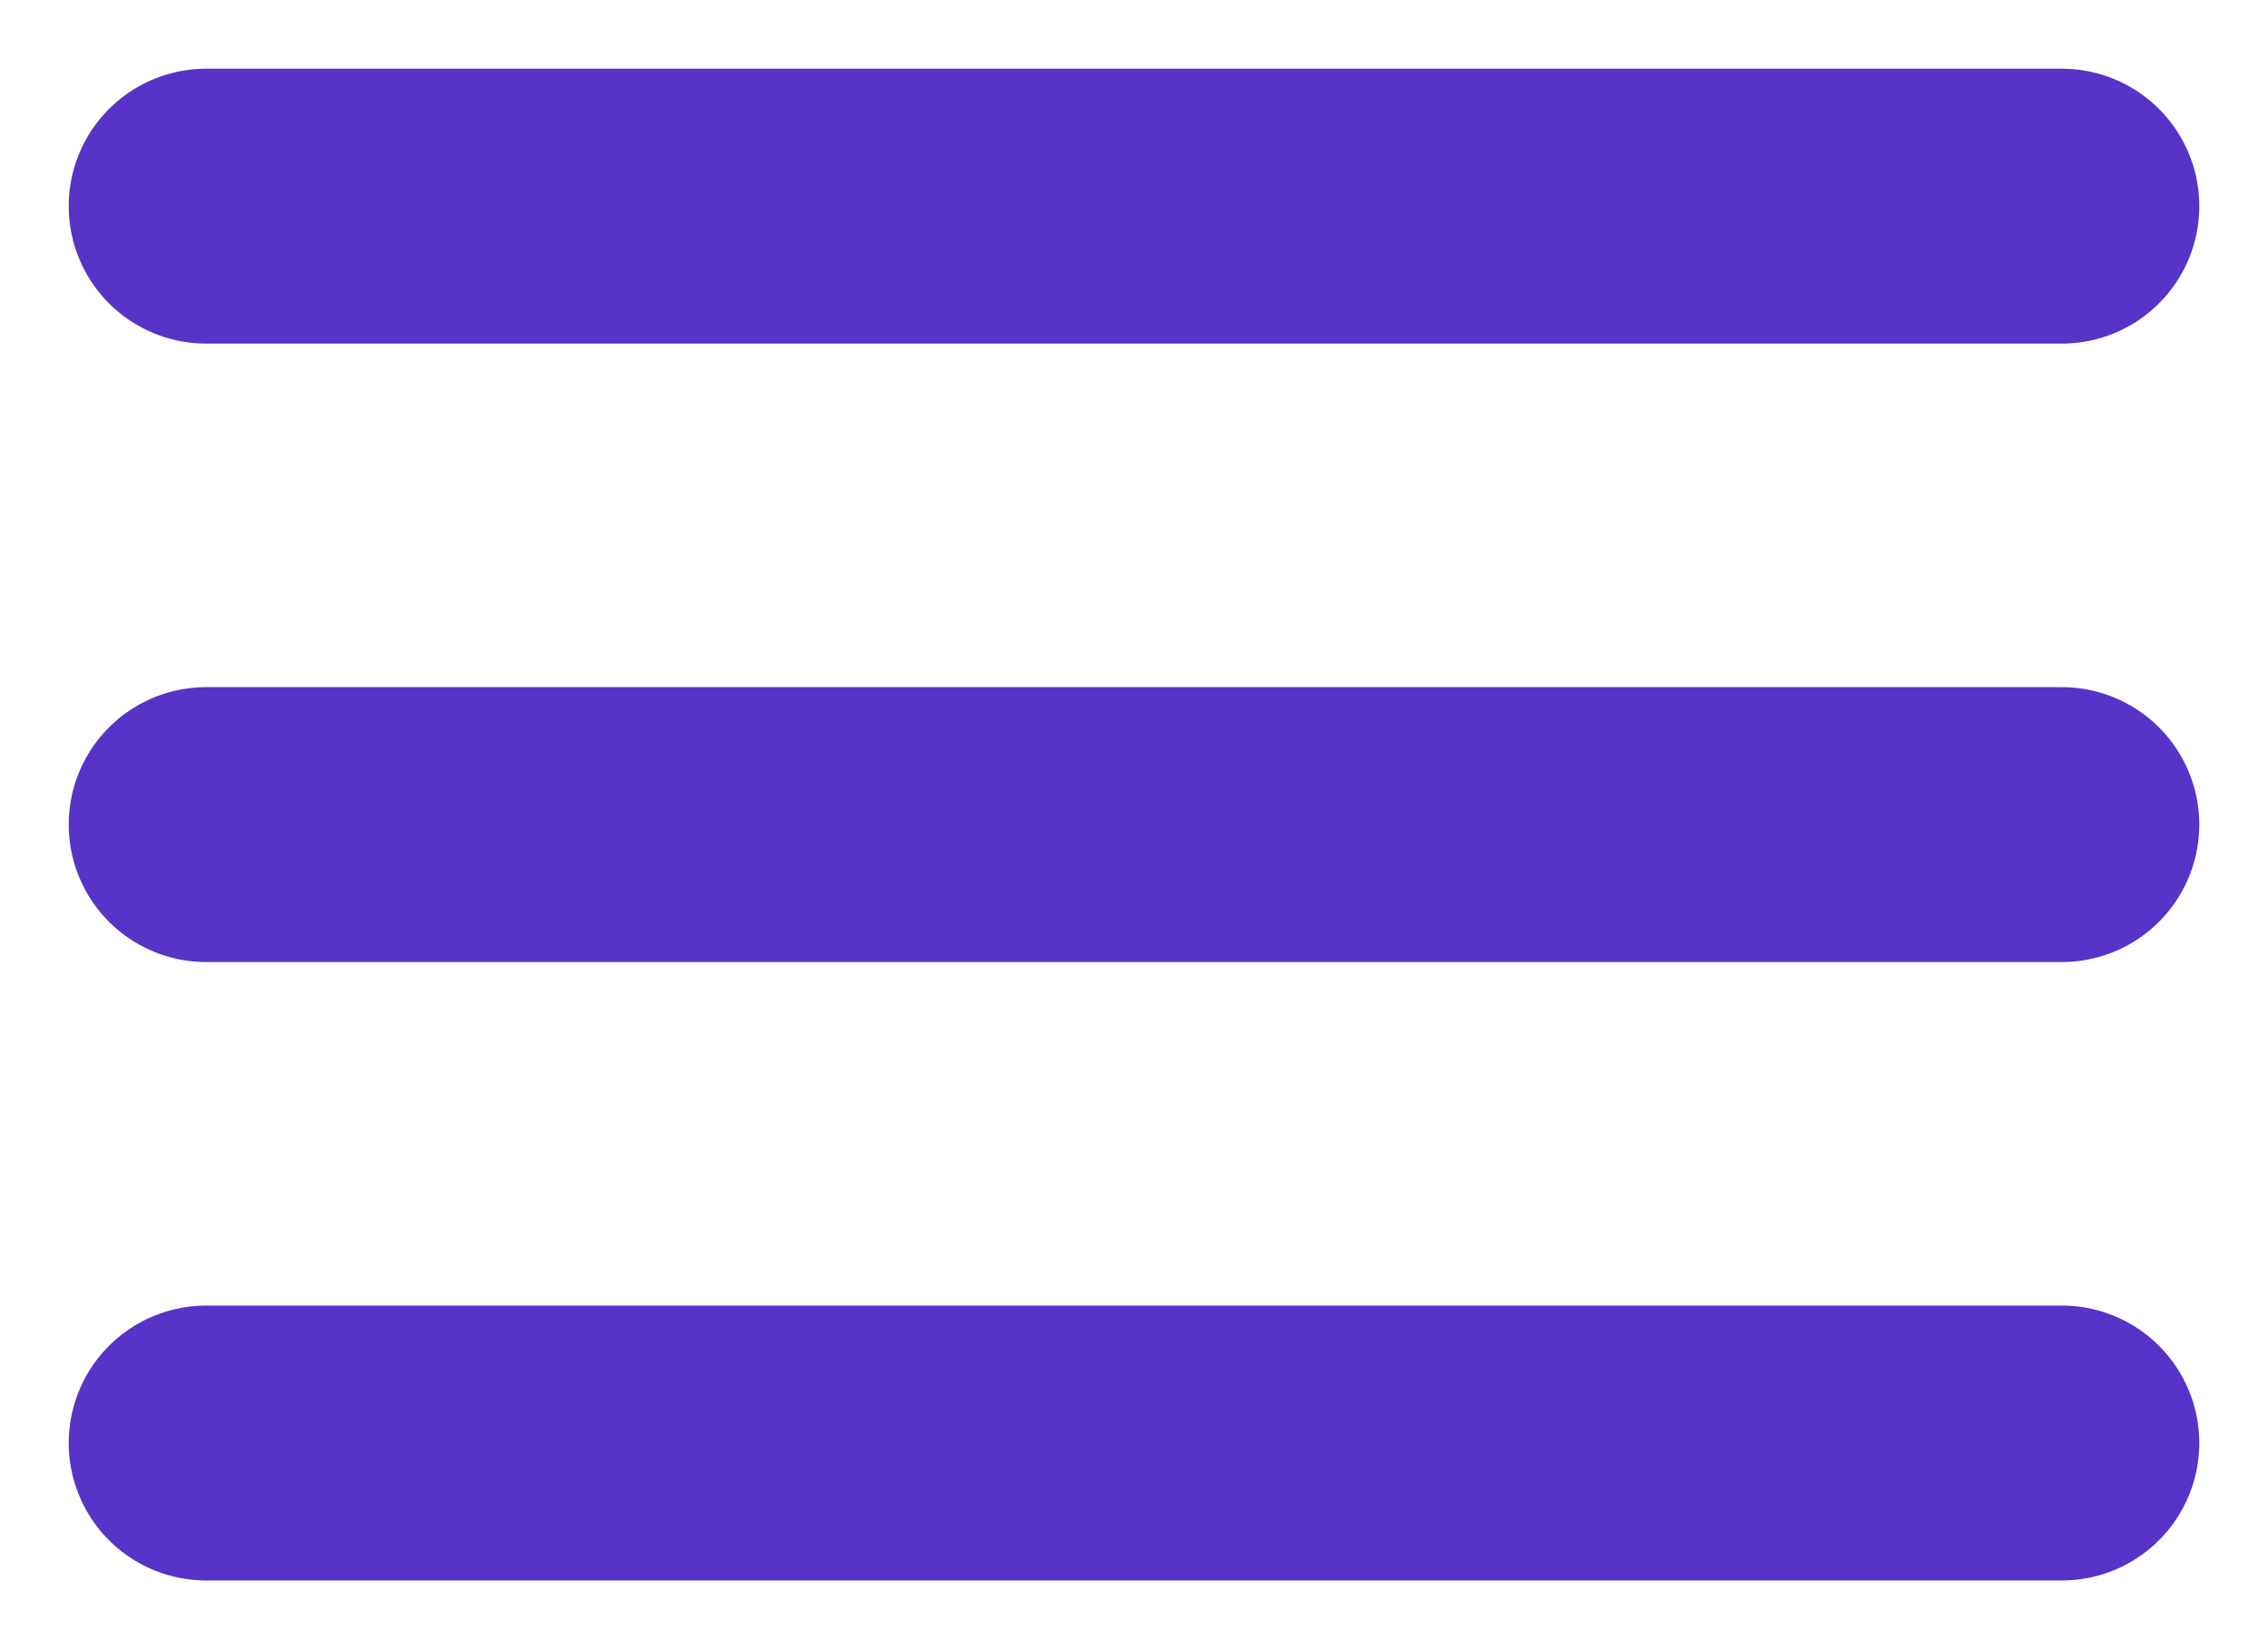
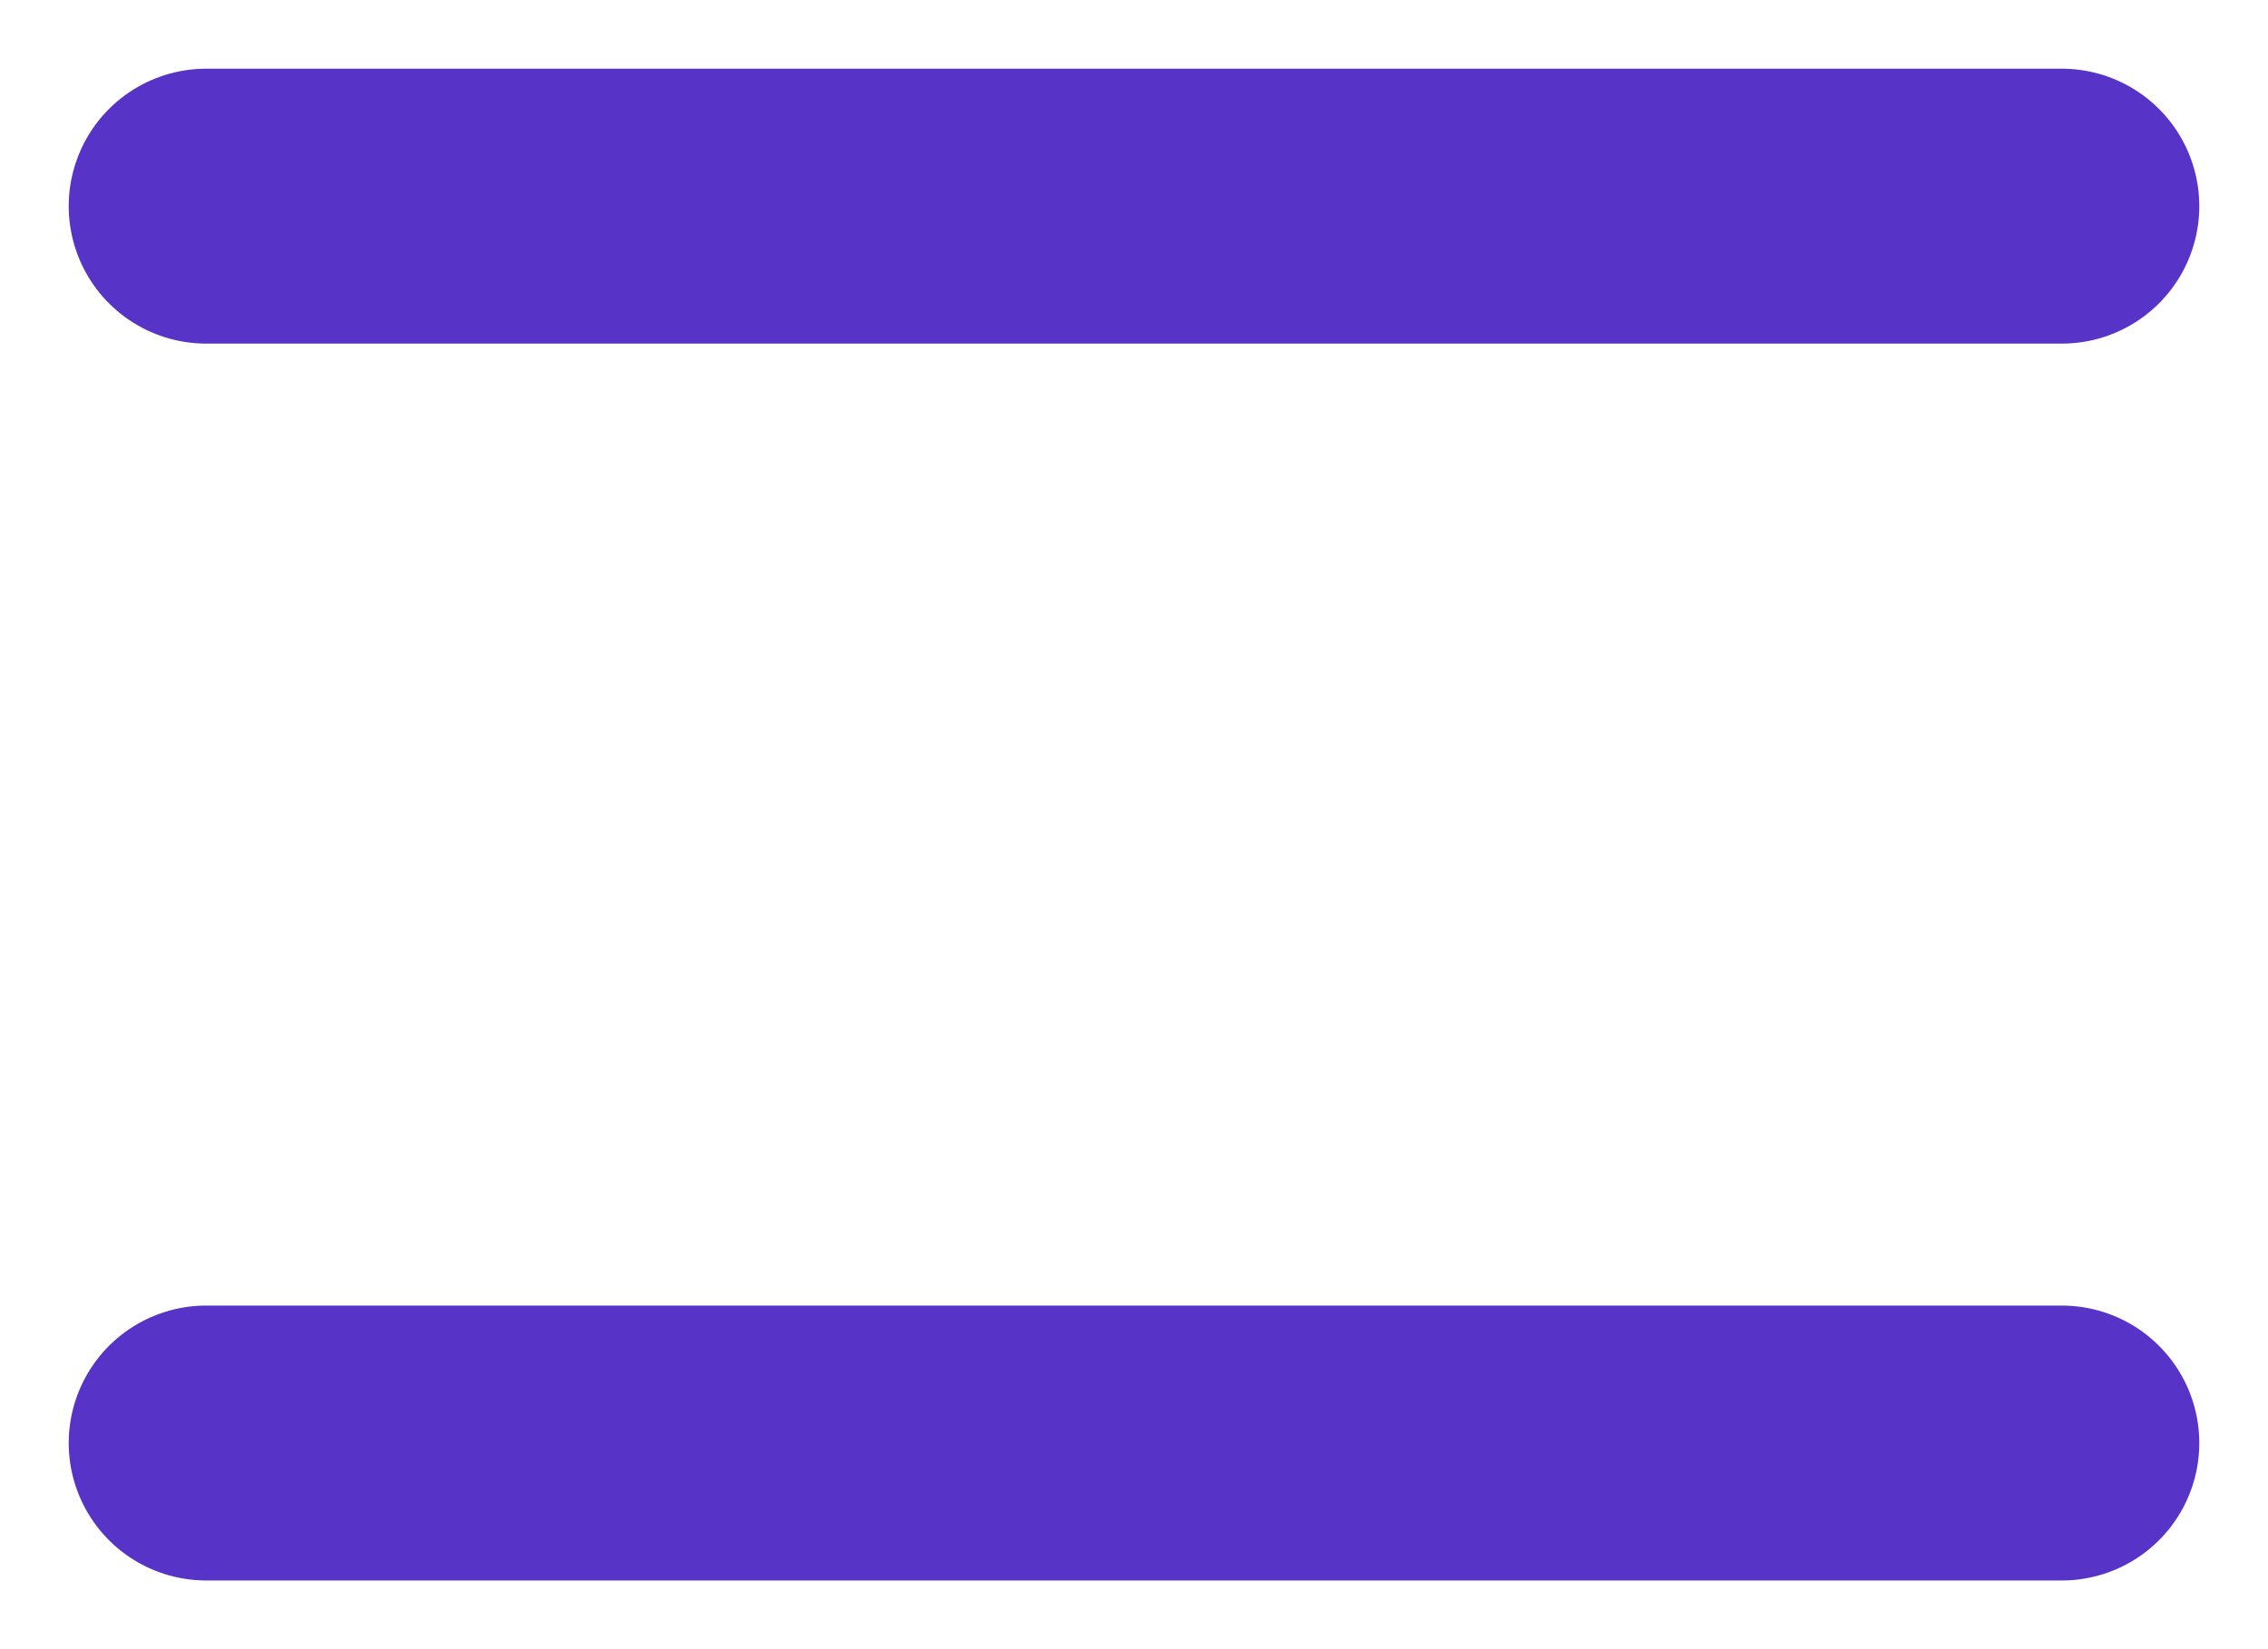
<svg xmlns="http://www.w3.org/2000/svg" width="22" height="16" viewBox="0 0 22 16" fill="none">
-   <path d="M2 8H20" stroke="#5733C7" stroke-width="2.667" stroke-linecap="round" stroke-linejoin="round" />
  <path d="M2 2H20" stroke="#5733C7" stroke-width="2.667" stroke-linecap="round" stroke-linejoin="round" />
  <path d="M2 14H20" stroke="#5733C7" stroke-width="2.667" stroke-linecap="round" stroke-linejoin="round" />
</svg>